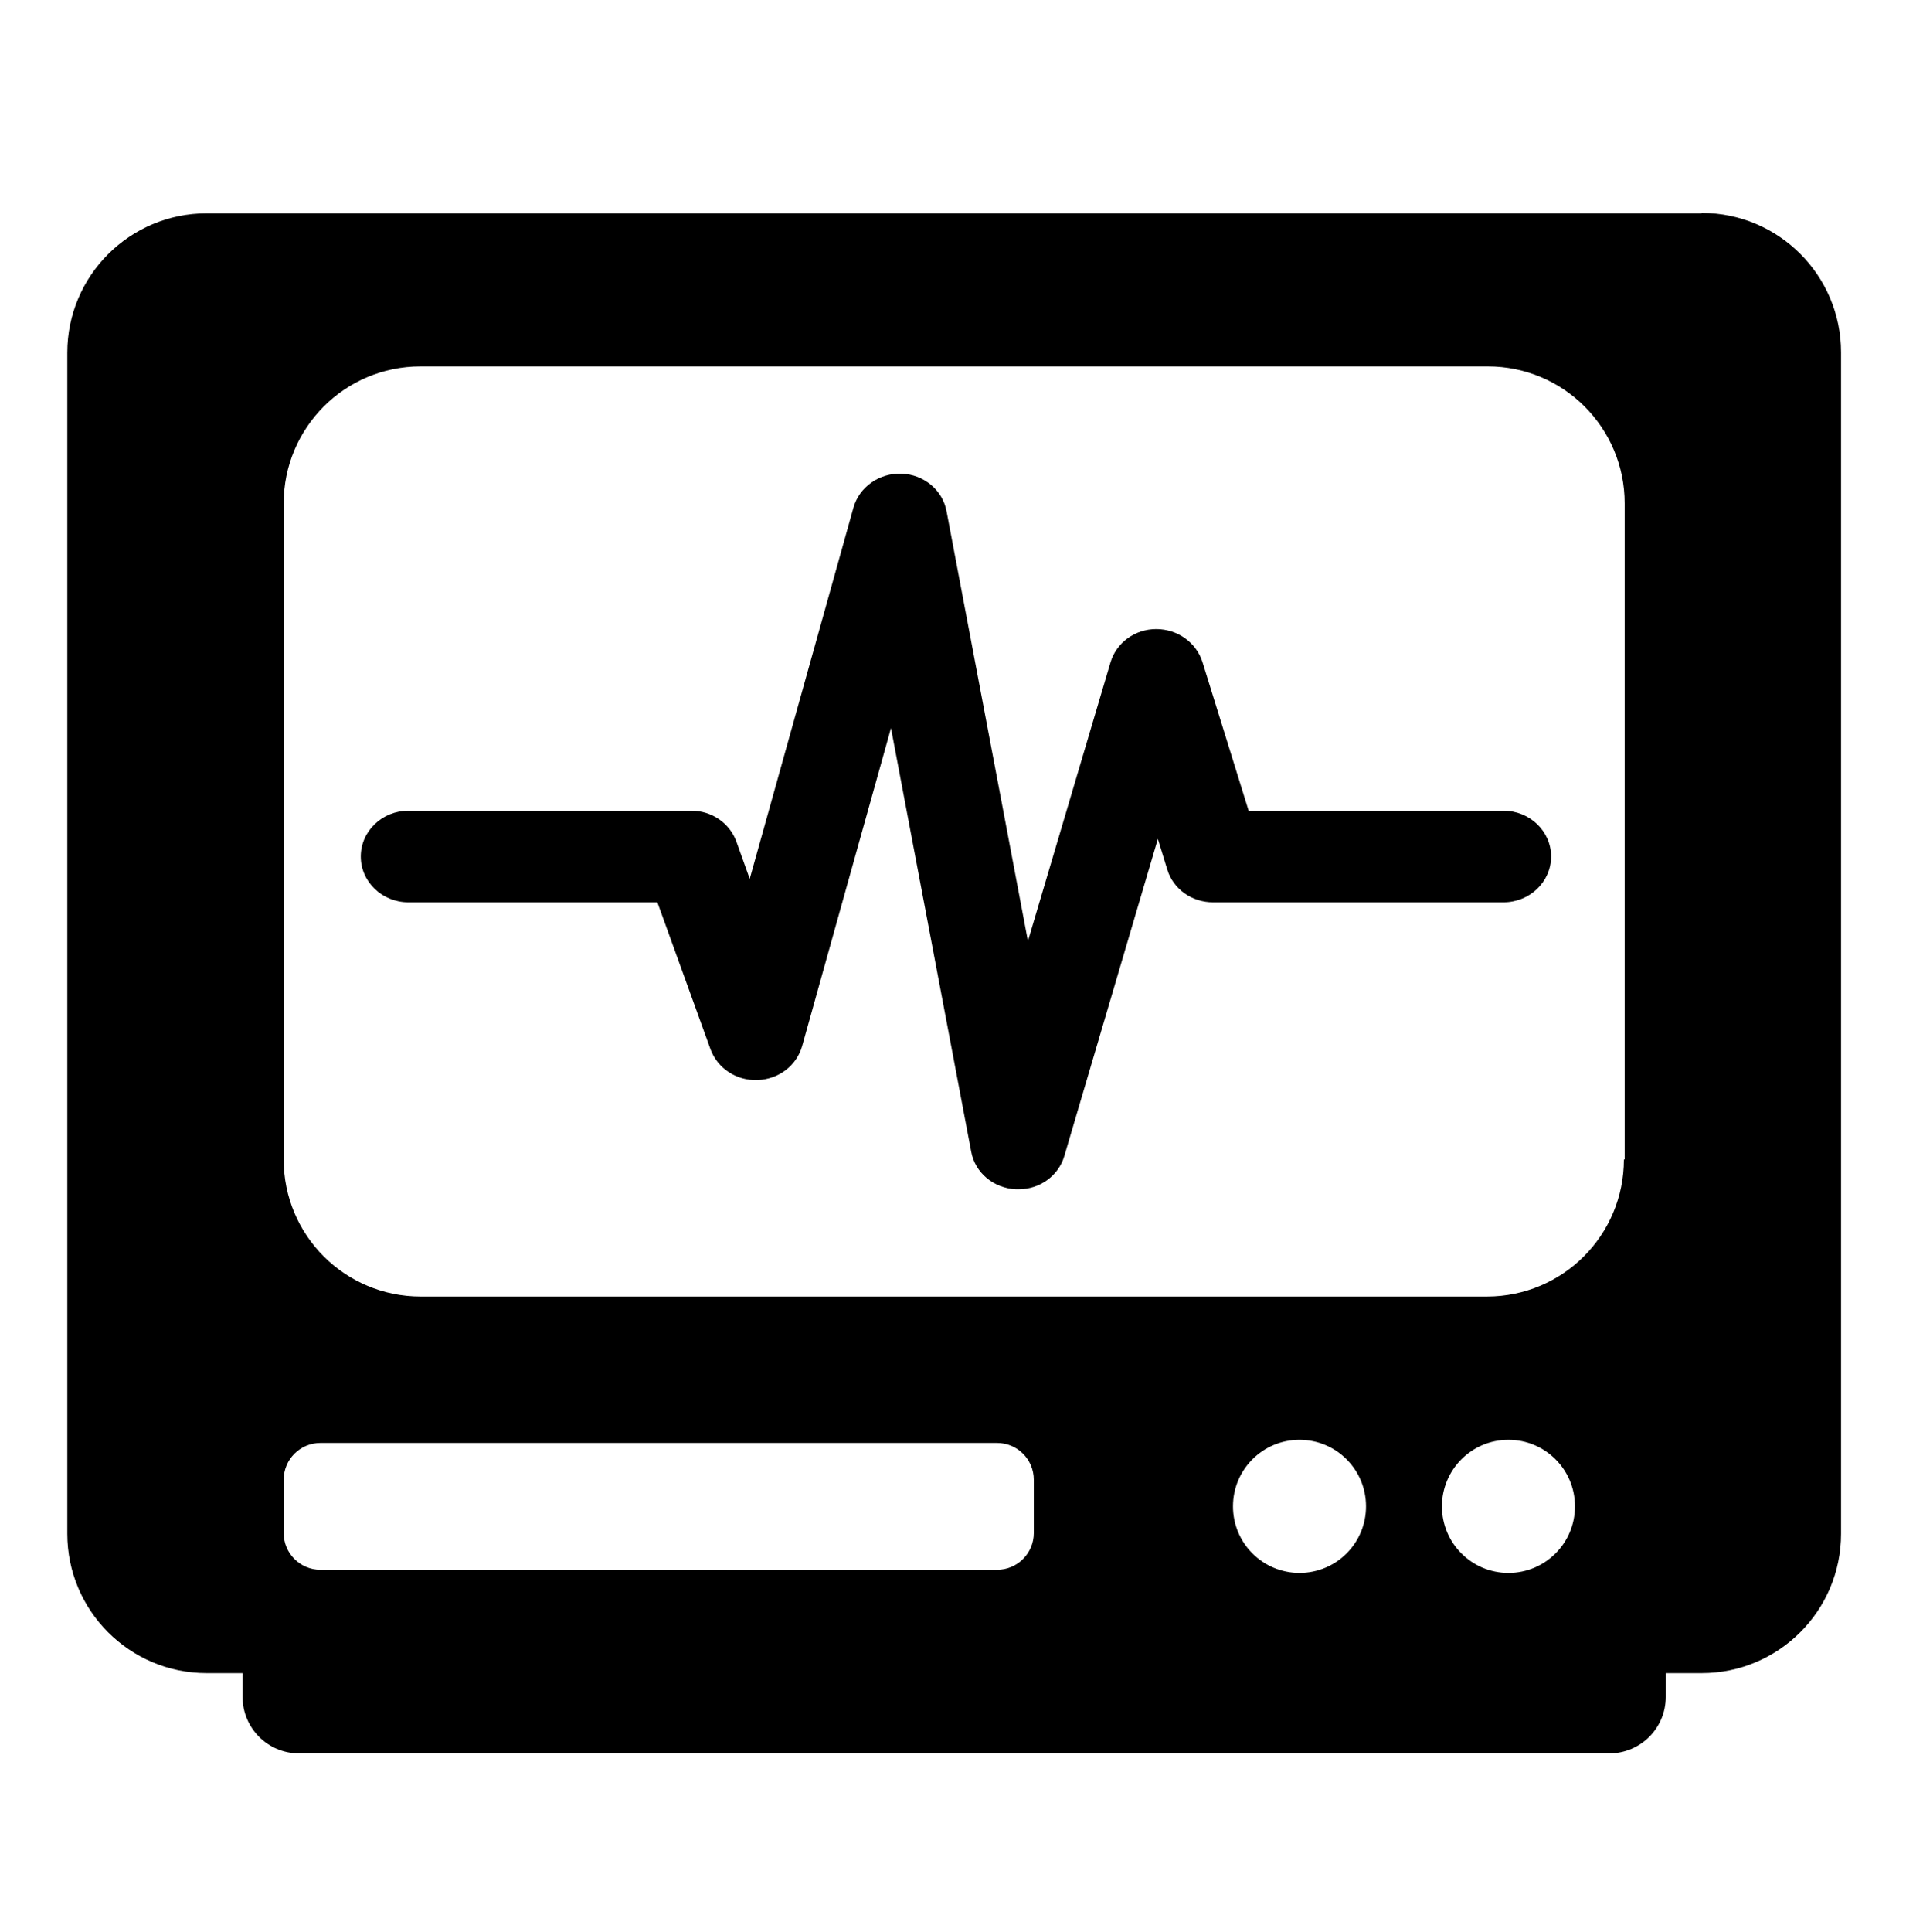
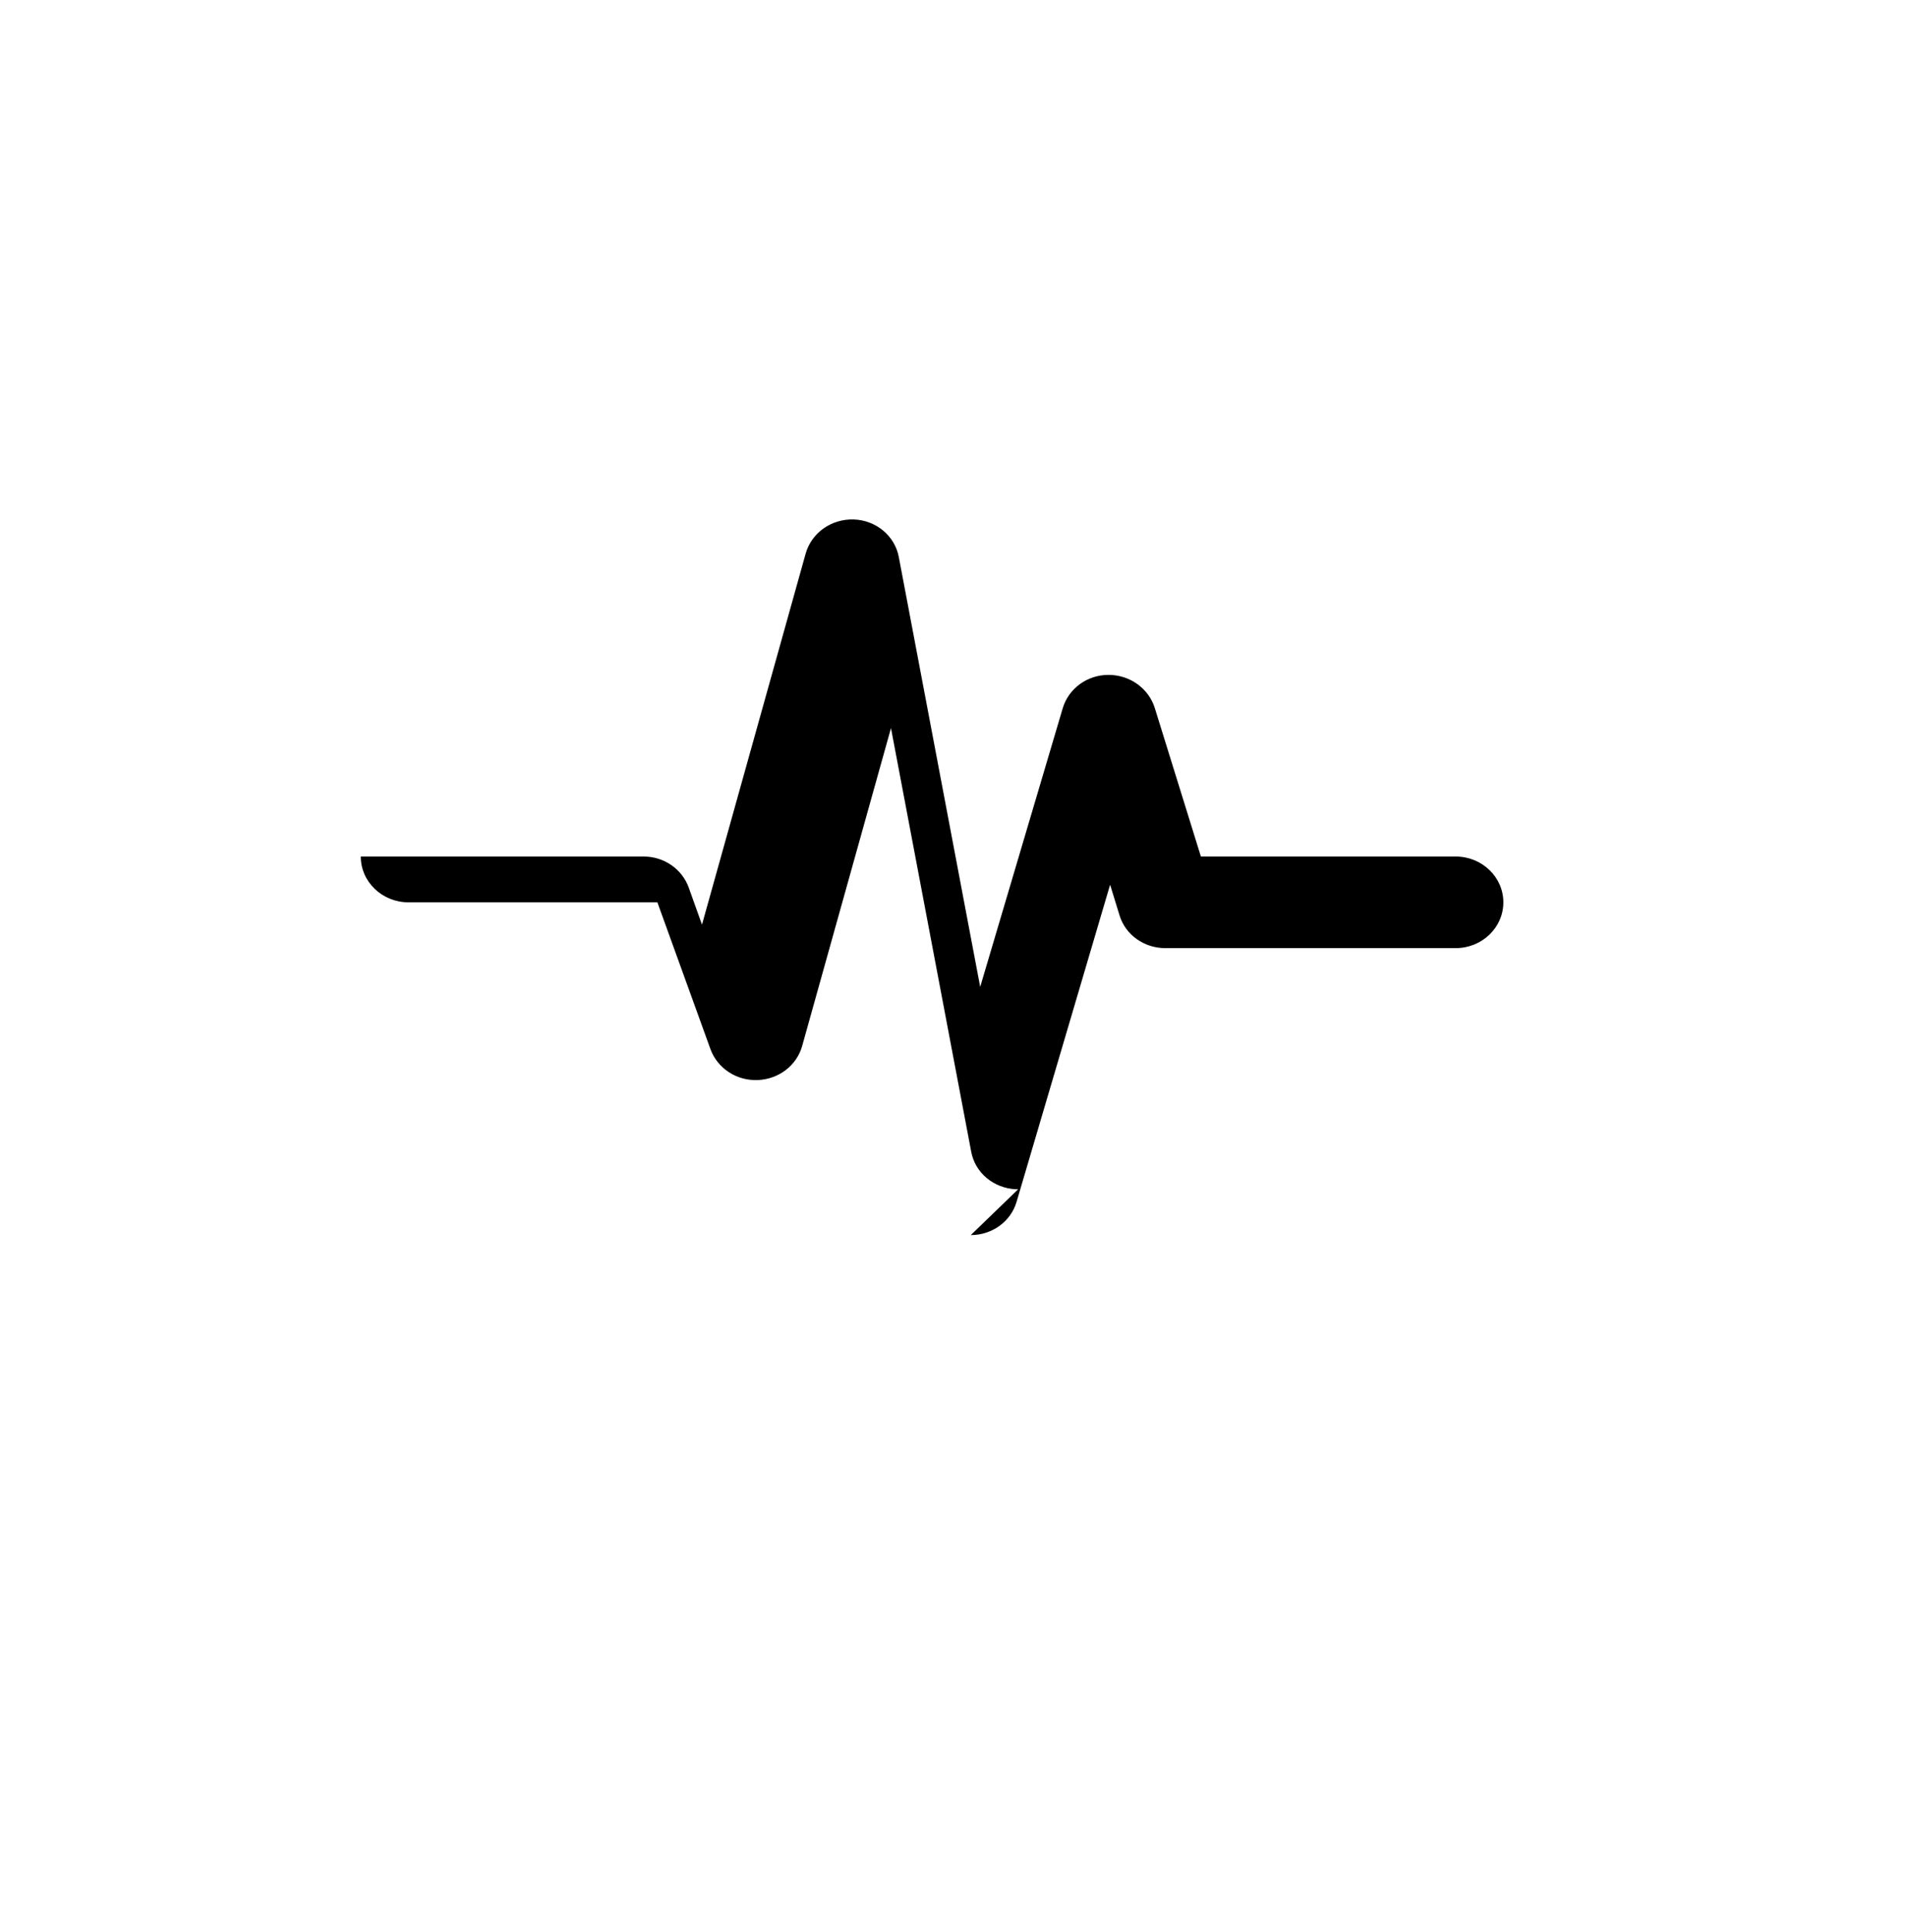
<svg xmlns="http://www.w3.org/2000/svg" id="_圖層_1" data-name="圖層 1" viewBox="0 0 48.71 49.35">
-   <path d="M26.02,30.38s-.04,0-.06,0c-.57-.03-1.04-.42-1.14-.96l-2.05-10.82-2.27,8.12c-.14,.5-.6,.85-1.14,.87-.54,.02-1.02-.3-1.2-.78l-1.36-3.76h-6.36c-.67,0-1.22-.52-1.22-1.17s.55-1.17,1.22-1.17h7.23c.52,0,.98,.32,1.15,.79l.34,.95,2.65-9.48c.15-.53,.66-.89,1.23-.87,.57,.02,1.05,.42,1.15,.96l2.08,10.98,2.11-7.12c.15-.5,.62-.85,1.17-.85,.54,0,1.02,.34,1.18,.84l1.18,3.8h6.51c.67,0,1.22,.52,1.22,1.17s-.55,1.17-1.22,1.17h-7.42c-.54,0-1.02-.34-1.17-.84l-.24-.78-2.39,8.1c-.15,.51-.63,.85-1.17,.85Z" />
-   <path d="M43.48,5.45H5.28c-1.96,0-3.56,1.59-3.56,3.56v30.17c0,1.96,1.59,3.56,3.56,3.56h.92v.61c0,.79,.64,1.44,1.44,1.44H41.13c.79,0,1.44-.64,1.44-1.44v-.61h.92c1.96,0,3.56-1.59,3.56-3.56V9c0-1.96-1.59-3.56-3.56-3.56ZM26.42,39.16c0,.52-.42,.94-.94,.94H8.19c-.52,0-.94-.42-.94-.94v-1.36c0-.52,.42-.94,.94-.94H25.48c.52,0,.94,.42,.94,.94v1.36Zm6.79,1.02c-.94,0-1.7-.76-1.7-1.7s.76-1.7,1.7-1.7,1.7,.76,1.7,1.7-.76,1.7-1.7,1.7Zm5.34,0c-.94,0-1.7-.76-1.7-1.7s.76-1.7,1.7-1.7,1.7,.76,1.7,1.7-.76,1.7-1.7,1.7Zm2.95-10.56c0,1.93-1.56,3.5-3.5,3.5H10.75c-1.93,0-3.5-1.56-3.5-3.5V12.86c0-1.93,1.56-3.5,3.5-3.5h27.27c1.93,0,3.5,1.56,3.5,3.5V29.62Z" />
+   <path d="M26.02,30.38s-.04,0-.06,0c-.57-.03-1.04-.42-1.14-.96l-2.05-10.82-2.27,8.12c-.14,.5-.6,.85-1.14,.87-.54,.02-1.02-.3-1.2-.78l-1.36-3.76h-6.36c-.67,0-1.22-.52-1.22-1.17h7.23c.52,0,.98,.32,1.15,.79l.34,.95,2.65-9.48c.15-.53,.66-.89,1.23-.87,.57,.02,1.05,.42,1.15,.96l2.08,10.98,2.11-7.12c.15-.5,.62-.85,1.17-.85,.54,0,1.02,.34,1.18,.84l1.18,3.8h6.51c.67,0,1.22,.52,1.22,1.17s-.55,1.17-1.22,1.17h-7.42c-.54,0-1.02-.34-1.17-.84l-.24-.78-2.39,8.1c-.15,.51-.63,.85-1.17,.85Z" />
</svg>